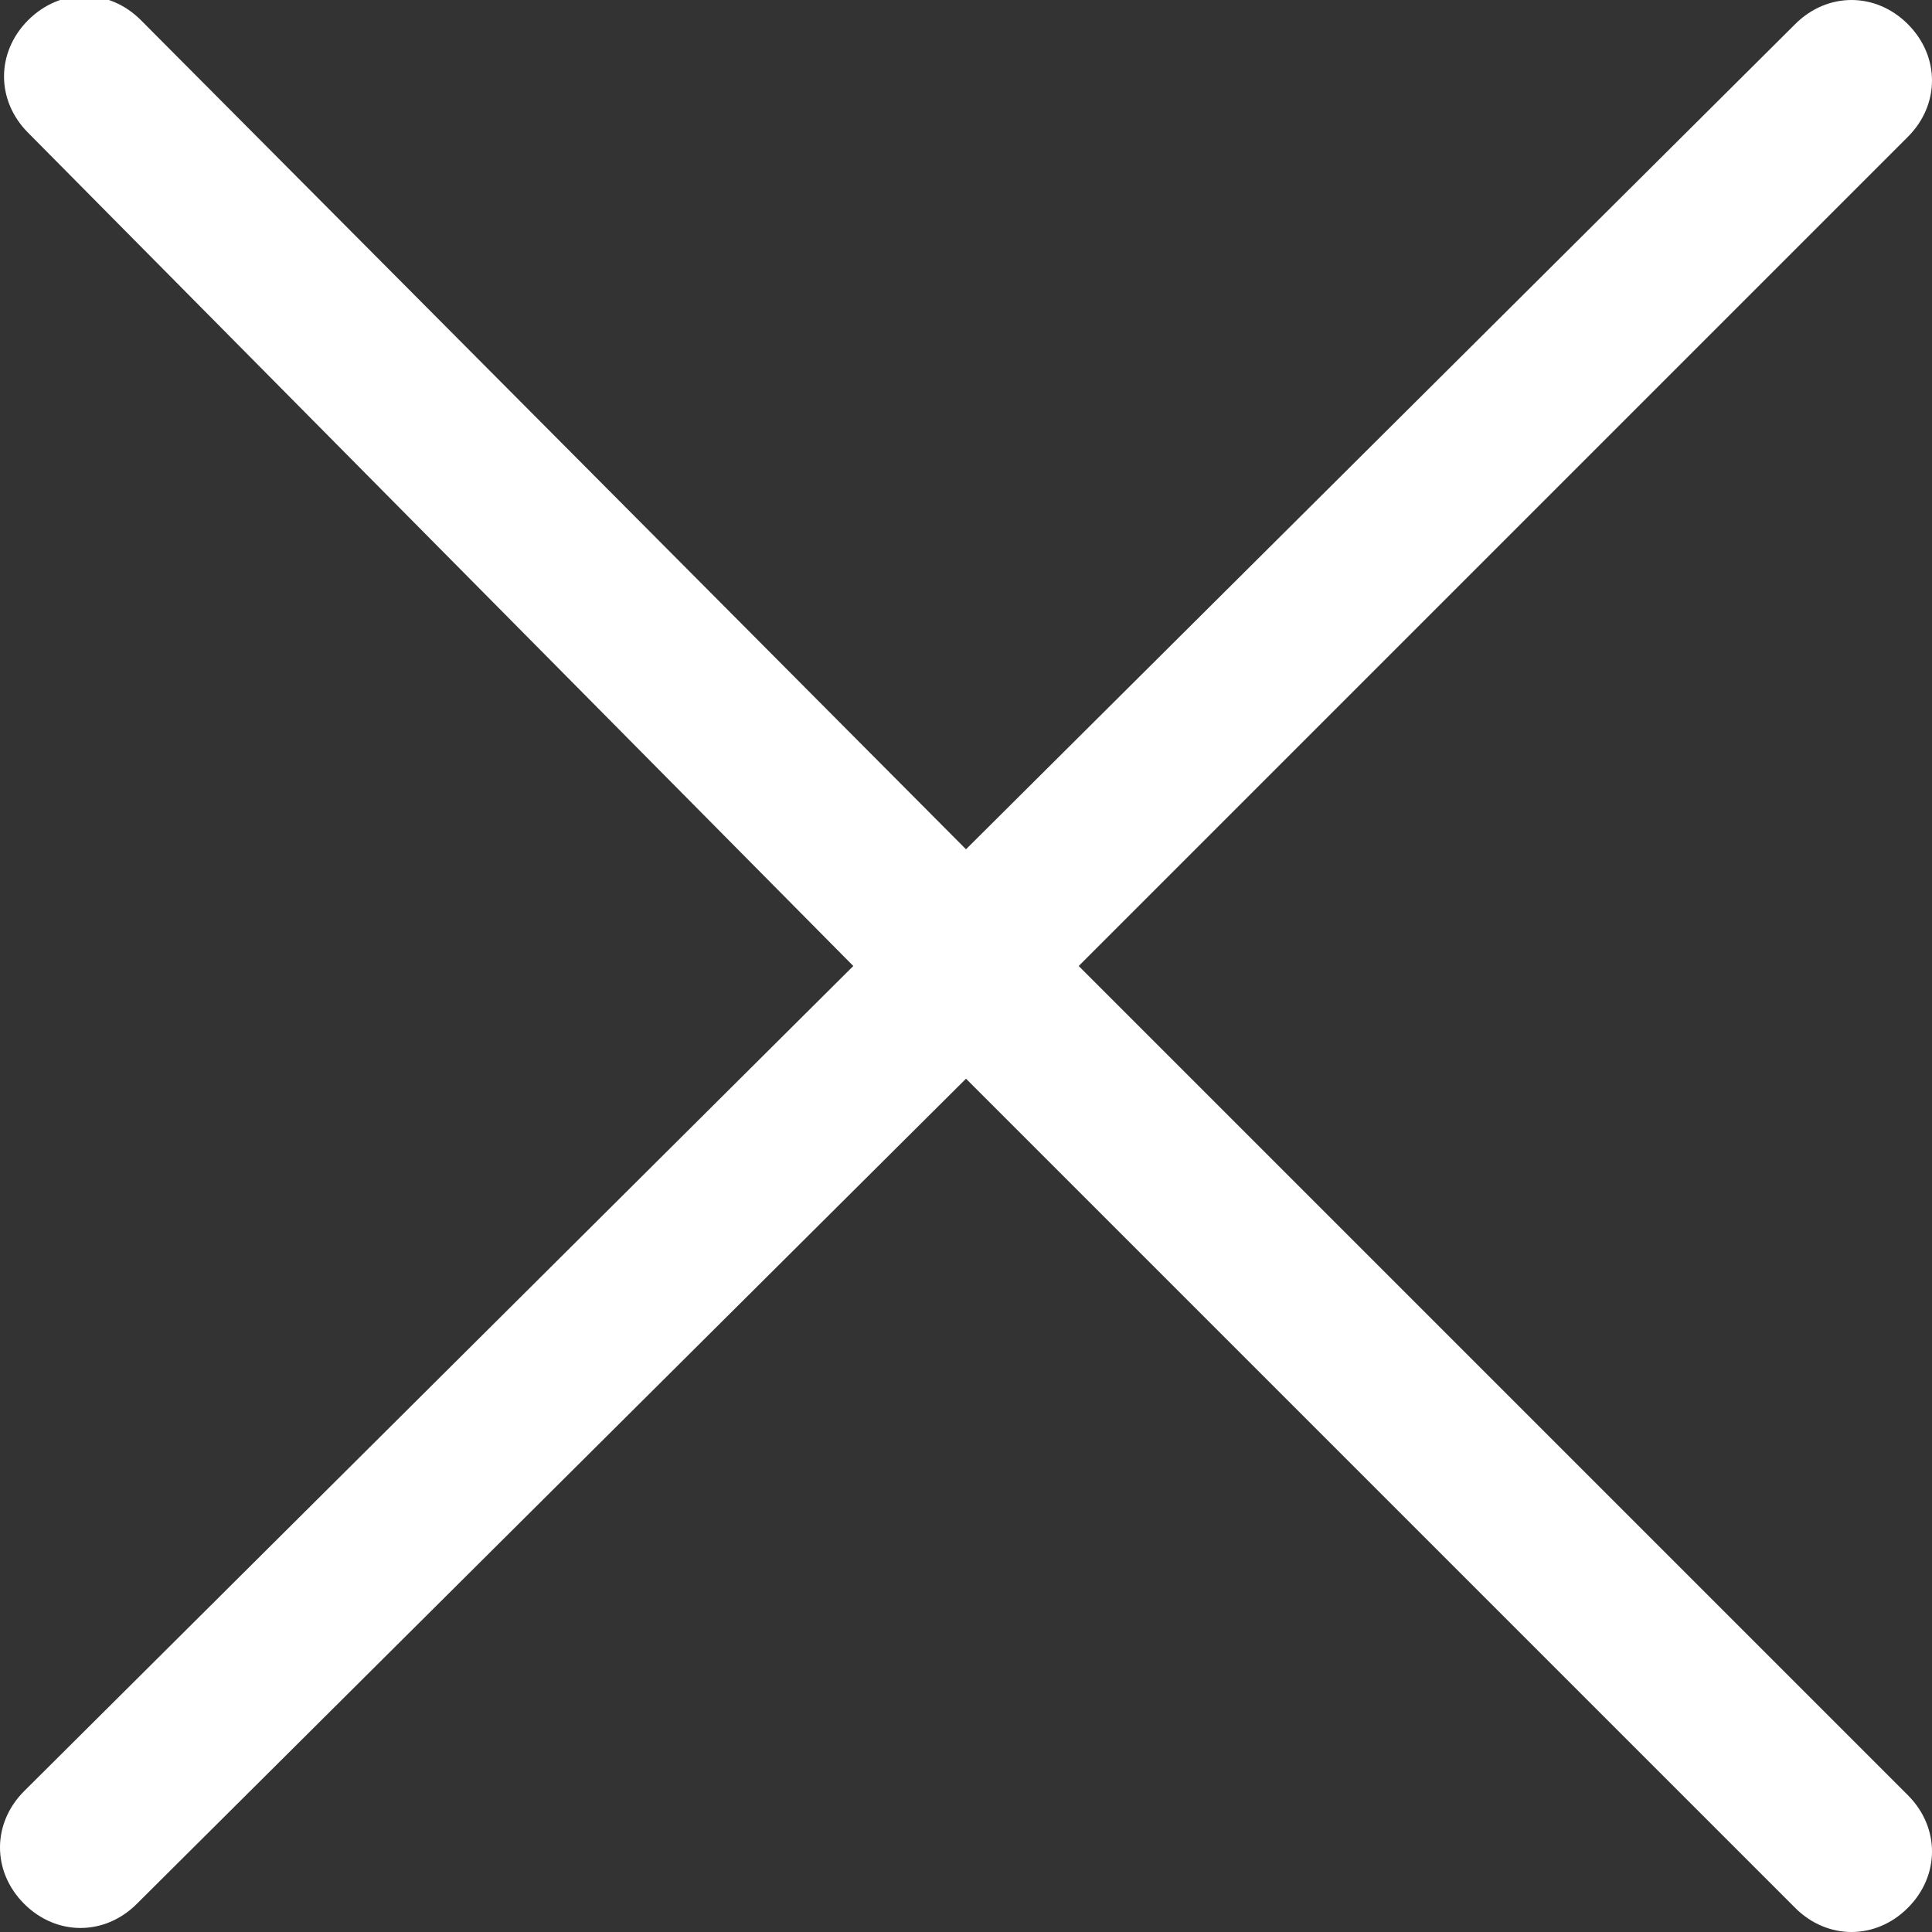
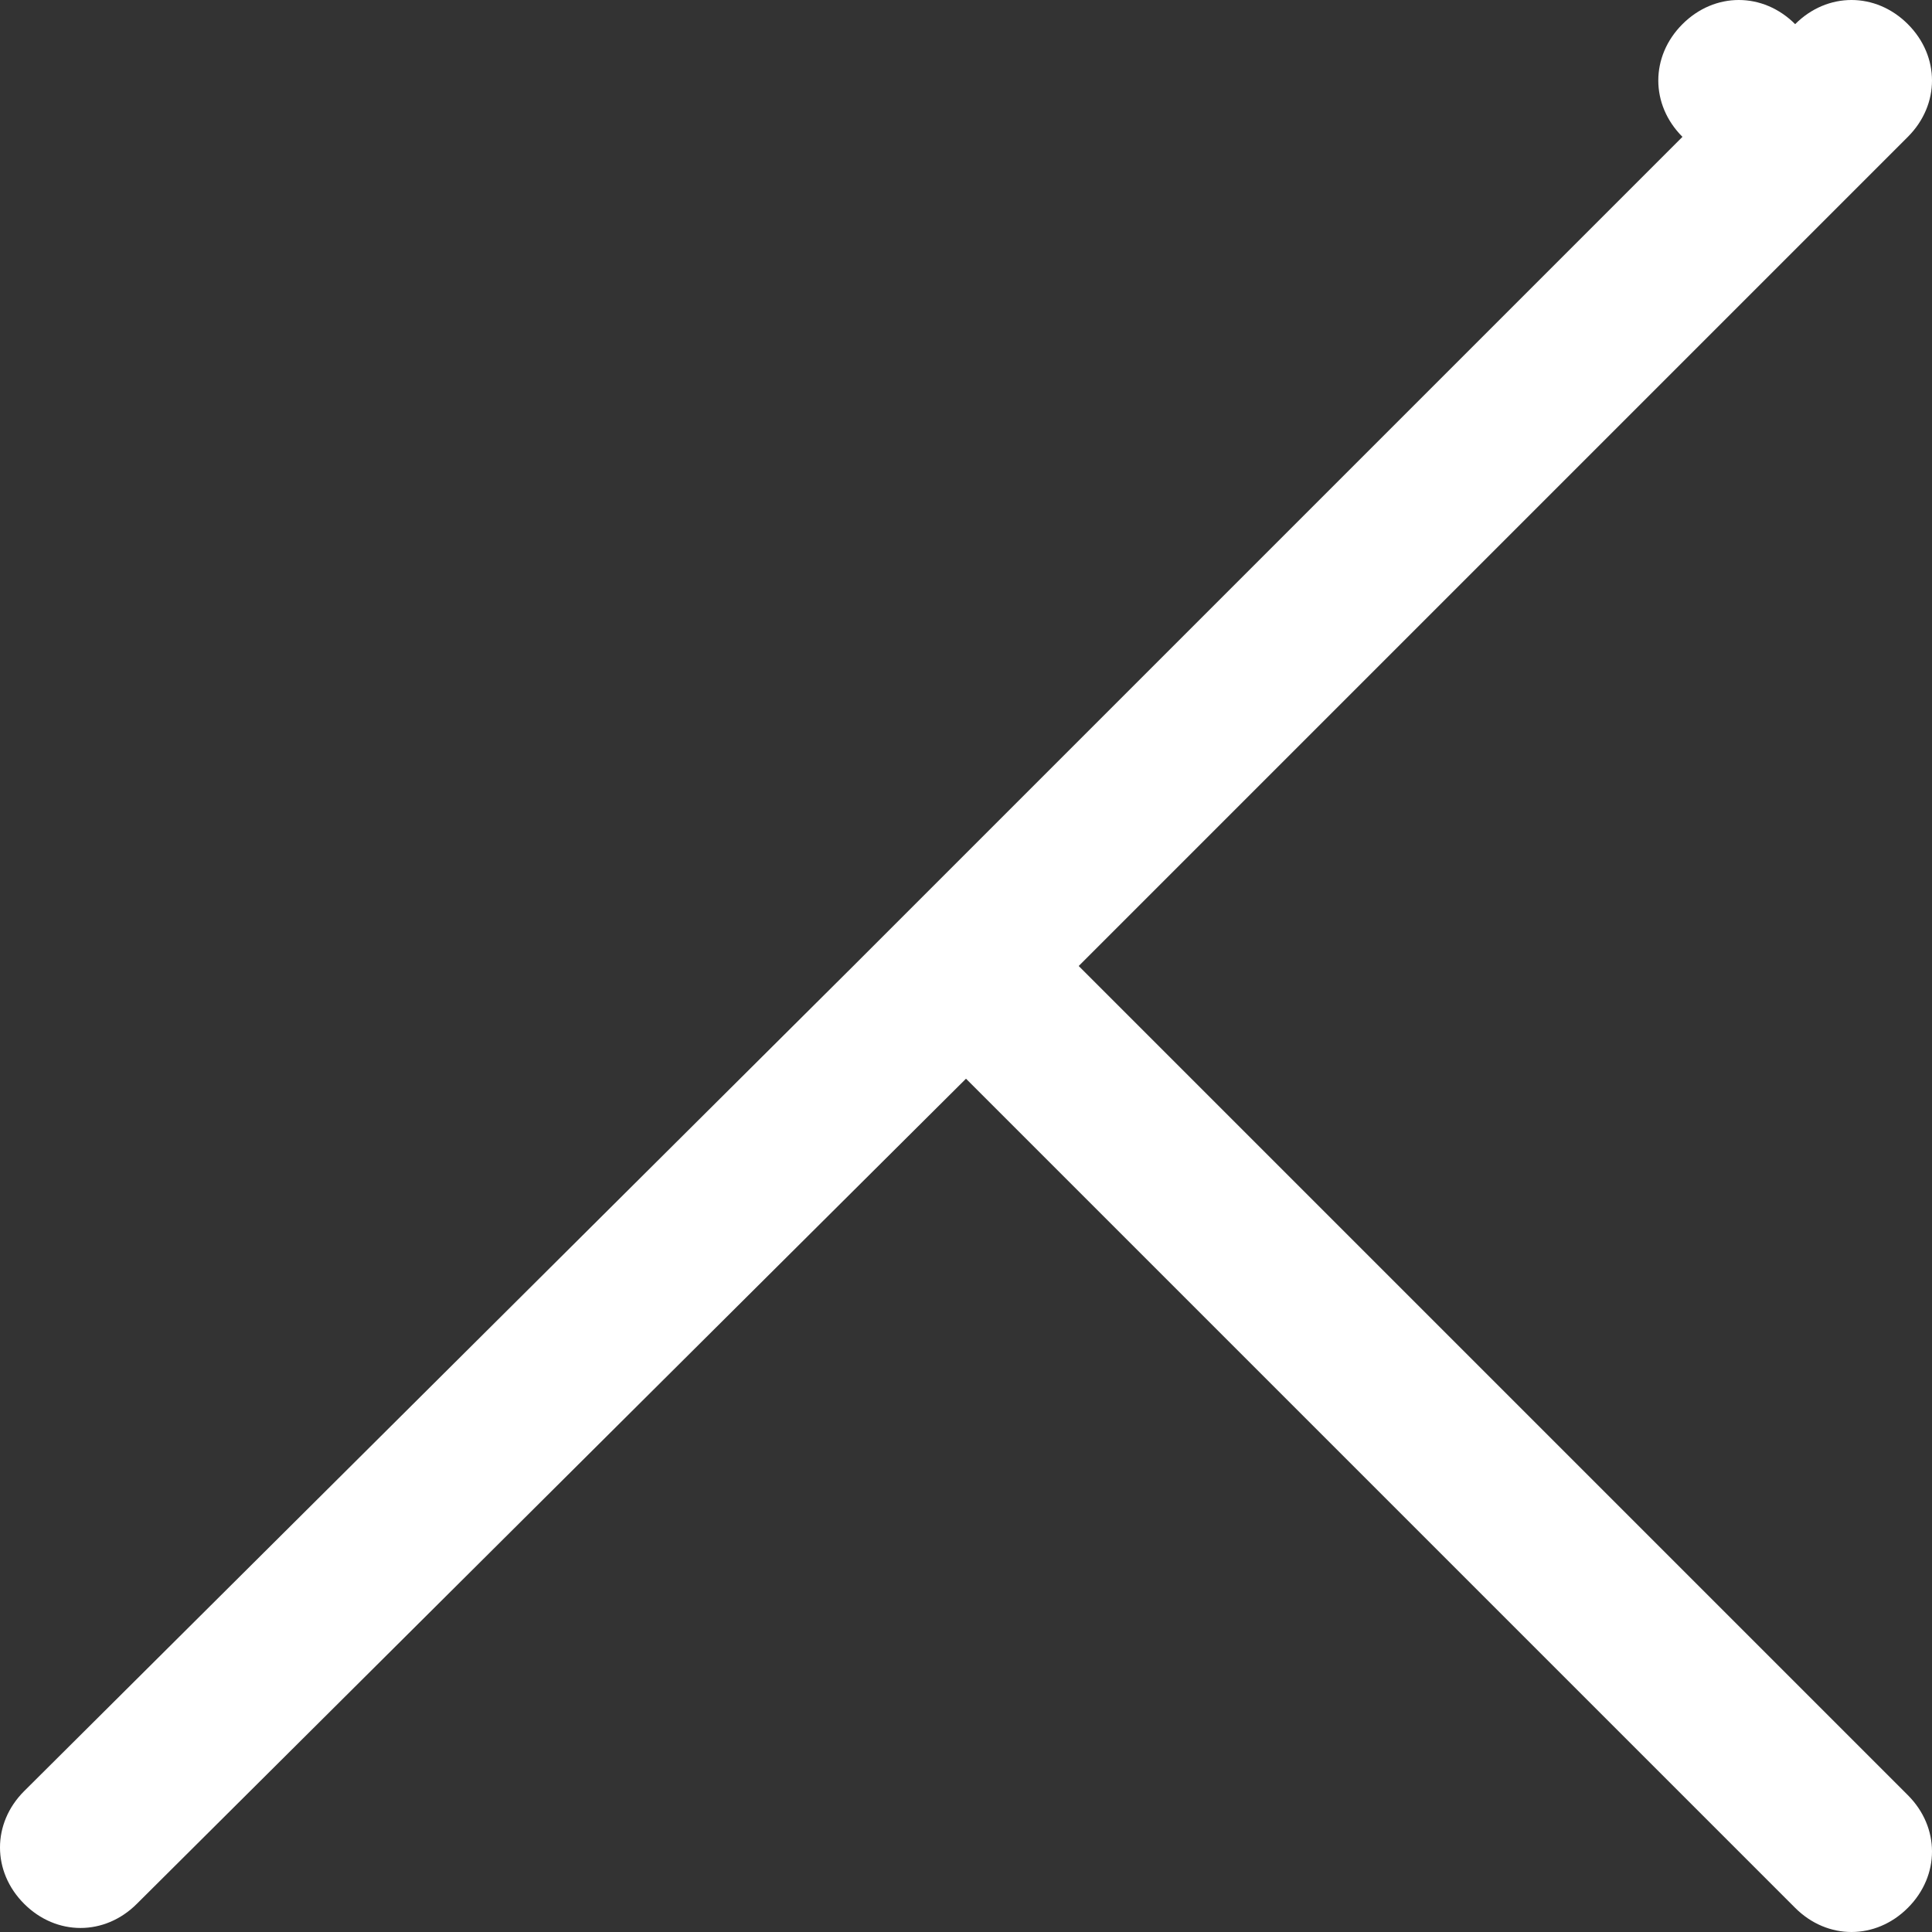
<svg xmlns="http://www.w3.org/2000/svg" viewBox="0 0 48 48">
  <rect x="0" y="0" width="48" height="48" fill="#333333" stroke="none" />
-   <path fill="#fff" d="M26.8 24L47.4 3.4c.8-.8.8-2 0-2.8-.8-.8-2-.8-2.8 0L24 21.1 3.5.5c-.8-.8-2-.8-2.8 0s-.8 2 0 2.8L21.2 24 .6 44.5c-.8.8-.8 2 0 2.8.4.4.9.6 1.4.6.5 0 1-.2 1.4-.6L24 26.8l20.6 20.6c.4.4.9.6 1.4.6.5 0 1-.2 1.4-.6.8-.8.8-2 0-2.8L26.8 24z" />
+   <path fill="#fff" d="M26.8 24L47.4 3.4c.8-.8.8-2 0-2.8-.8-.8-2-.8-2.8 0c-.8-.8-2-.8-2.8 0s-.8 2 0 2.8L21.2 24 .6 44.5c-.8.8-.8 2 0 2.8.4.4.9.6 1.4.6.5 0 1-.2 1.4-.6L24 26.8l20.6 20.6c.4.4.9.6 1.4.6.5 0 1-.2 1.4-.6.8-.8.8-2 0-2.8L26.8 24z" />
</svg>